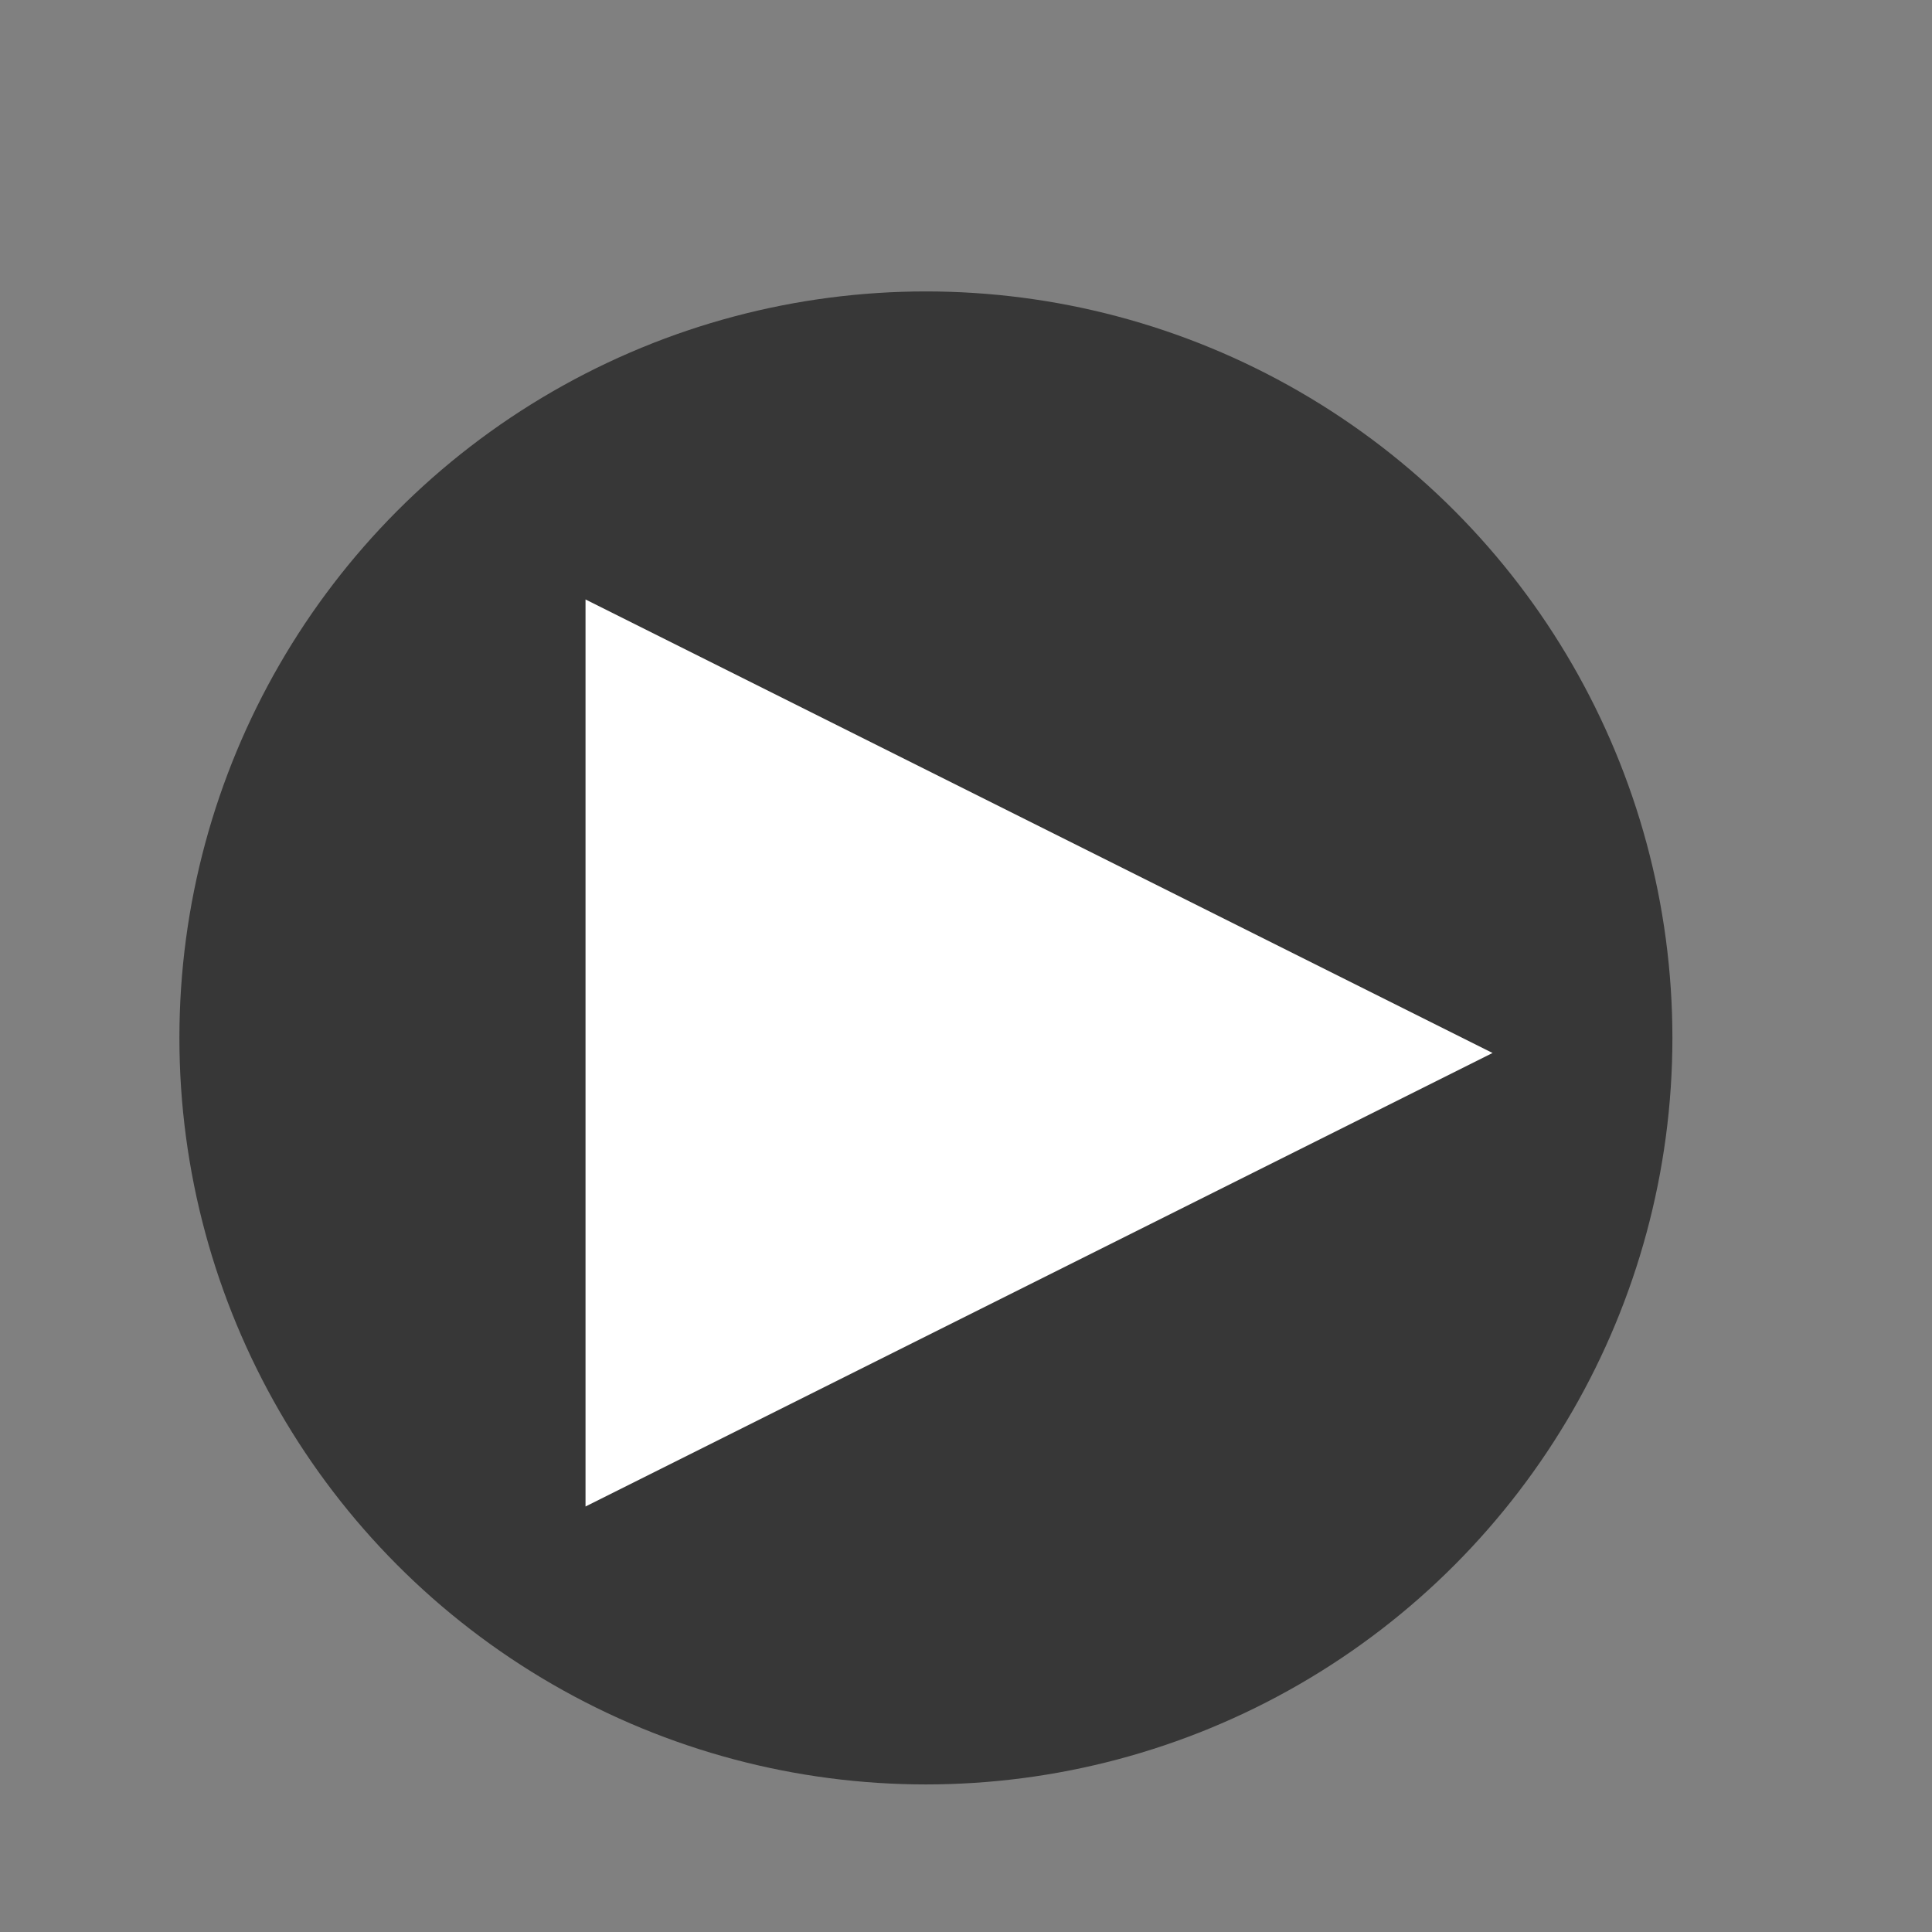
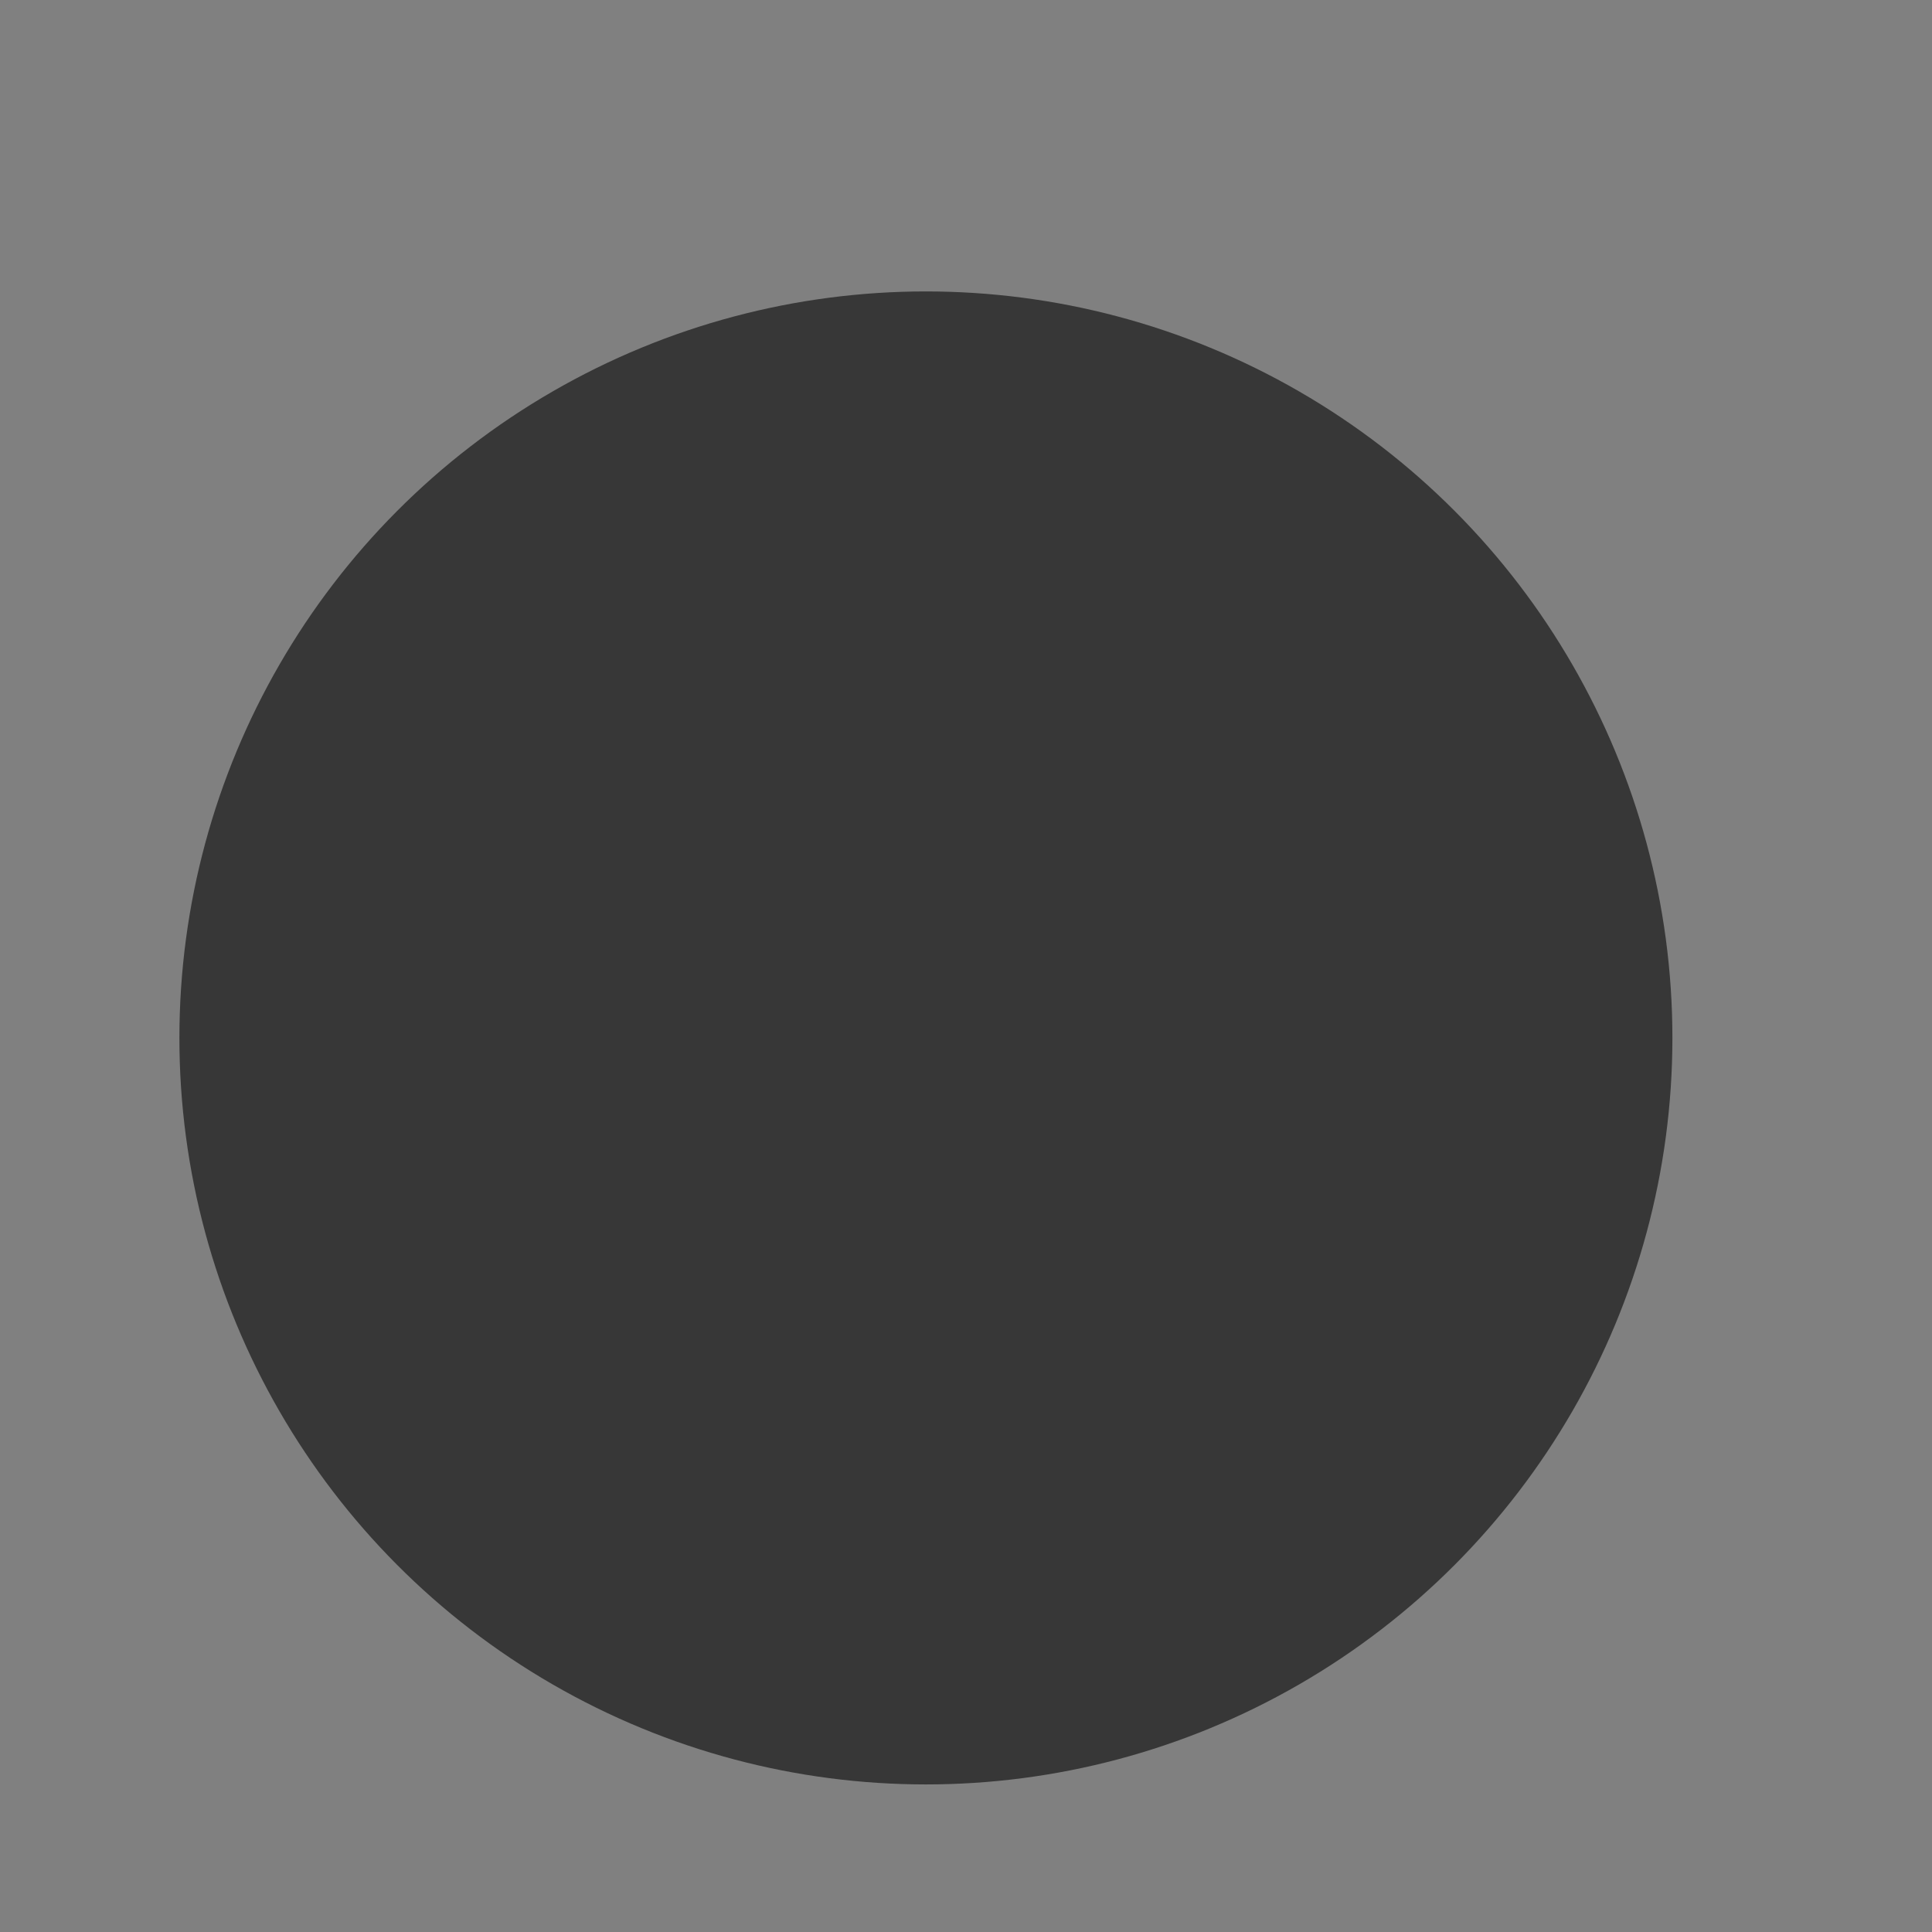
<svg xmlns="http://www.w3.org/2000/svg" xmlns:ns1="http://www.serif.com/" width="100%" height="100%" viewBox="0 0 512 512" version="1.1" xml:space="preserve" style="fill-rule:evenodd;clip-rule:evenodd;stroke-linejoin:round;stroke-miterlimit:2;">
  <rect x="0" y="0" width="512" height="512" fill="#808080" stroke="none" />
  <rect id="videos" x="0" y="0" width="512" height="512" style="fill:none;" />
  <g id="videos1" ns1:id="videos">
    <g>
      <circle cx="245.374" cy="275.062" r="197.831" style="fill:#373737;" />
    </g>
    <g>
-       <path d="M395.542,279.051l-240.371,120.186l-0,-240.371l240.371,120.185Z" style="fill:#fff;" />
-     </g>
+       </g>
  </g>
</svg>